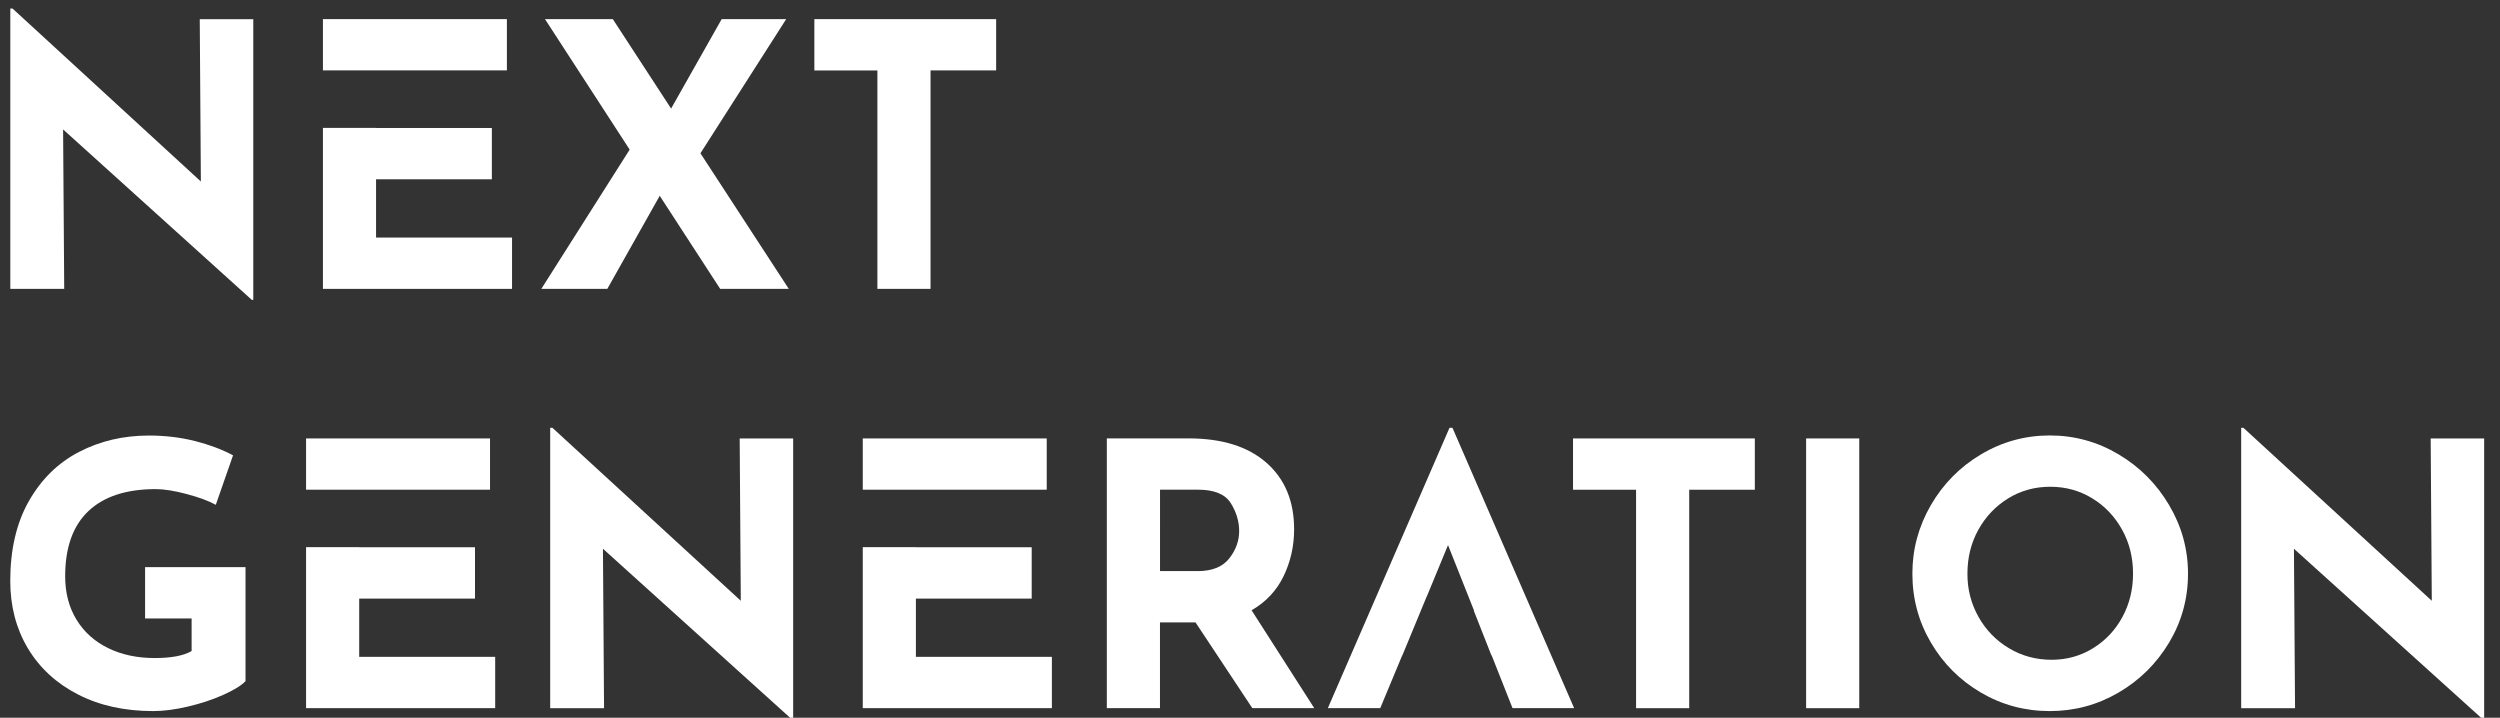
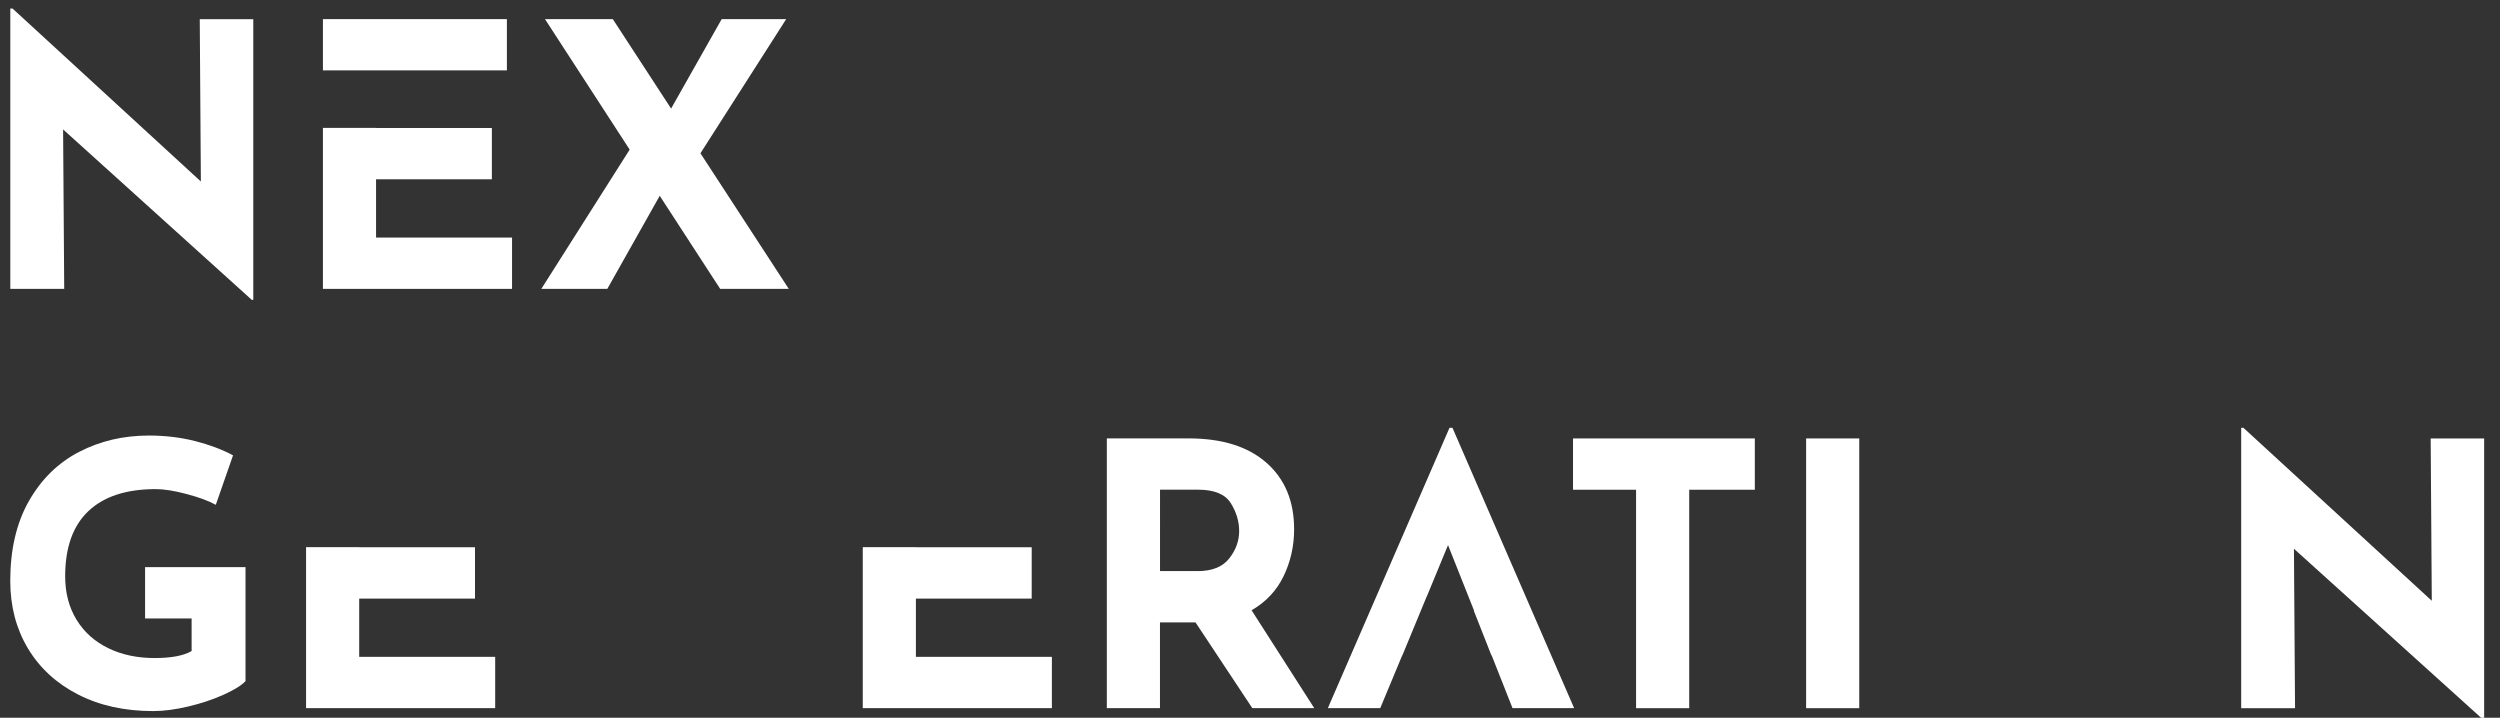
<svg xmlns="http://www.w3.org/2000/svg" version="1.1" id="Layer_1" x="0px" y="0px" viewBox="0 0 519 149" style="enable-background:new 0 0 519 149;" xml:space="preserve">
  <rect x="0" y="0" width="519" height="149" fill="#333333" stroke="none" />
  <style type="text/css"> .st0{fill:#FFFFFF;} </style>
  <g>
    <g>
-       <path class="st0" d="M52.58,3.97v58.28h-0.31L13.1,26.87l0.23,33.1H2.14V1.77H2.6L41.7,37.68l-0.23-33.7H52.58z" />
+       <path class="st0" d="M52.58,3.97v58.28h-0.31L13.1,26.87l0.23,33.1H2.14V1.77H2.6L41.7,37.68l-0.23-33.7H52.58" />
      <path class="st0" d="M149.51,59.97l-12.55-19.32l-10.88,19.32h-13.7l18.34-28.91L113.14,3.97h14.08l12.1,18.57l10.5-18.57h13.39 l-17.8,27.85l18.34,28.15H149.51z" />
-       <path class="st0" d="M206.8,3.97v10.65h-13.62v45.35h-11.03V14.63h-13.09V3.97H206.8z" />
      <g>
        <polygon class="st0" points="78.07,37.22 102.11,37.22 102.11,26.57 78.07,26.57 78.07,26.55 67.04,26.55 67.04,59.97 106.3,59.97 106.3,49.32 78.07,49.32 " />
        <rect x="67.04" y="3.97" class="st0" width="38.19" height="10.64" />
      </g>
    </g>
    <g>
      <path class="st0" d="M46.38,144.24c-2.21,0.99-4.64,1.8-7.31,2.43c-2.66,0.63-5.08,0.95-7.27,0.95c-5.93,0-11.15-1.15-15.63-3.46 c-4.49-2.31-7.95-5.5-10.39-9.58c-2.43-4.08-3.65-8.74-3.65-13.96c0-6.54,1.29-12.08,3.88-16.62c2.59-4.54,6.06-7.94,10.42-10.19 c4.36-2.26,9.18-3.39,14.46-3.39c3.4,0,6.59,0.38,9.58,1.14c2.99,0.76,5.63,1.75,7.91,2.97l-3.58,10.27 c-1.47-0.81-3.49-1.56-6.05-2.24c-2.56-0.68-4.71-1.02-6.43-1.02c-6.09,0-10.74,1.52-13.96,4.56c-3.22,3.04-4.83,7.56-4.83,13.54 c0,3.45,0.79,6.45,2.36,9.02c1.57,2.56,3.77,4.53,6.58,5.9c2.81,1.37,6.02,2.05,9.63,2.05c3.45,0,6.01-0.48,7.68-1.45v-6.77h-9.66 v-10.65h20.85v23.66C50.12,142.3,48.59,143.25,46.38,144.24z" />
-       <path class="st0" d="M164.66,91.02v58.28h-0.31l-39.18-35.38l0.23,33.1h-11.18V88.81h0.46l39.11,35.91l-0.23-33.7H164.66z" />
      <path class="st0" d="M259.98,147.01l-11.79-17.8h-7.38v17.8h-11.03v-56h16.97c6.95,0,12.34,1.69,16.17,5.06 c3.83,3.37,5.74,7.98,5.74,13.81c0,3.45-0.72,6.68-2.17,9.7c-1.45,3.02-3.67,5.39-6.66,7.11l13.01,20.32H259.98z M240.81,118.56 h7.84c2.99,0,5.17-0.88,6.54-2.63c1.37-1.75,2.06-3.64,2.06-5.67s-0.59-3.97-1.75-5.82s-3.42-2.78-6.77-2.78h-7.91V118.56z" />
      <path class="st0" d="M364.3,91.02v10.65h-13.62v45.35h-11.03v-45.35h-13.09V91.02H364.3z" />
      <path class="st0" d="M385.98,91.02v56h-11.03v-56H385.98z" />
-       <path class="st0" d="M400.85,104.86c2.56-4.41,6.03-7.93,10.42-10.54c4.39-2.61,9.14-3.92,14.27-3.92c5.12,0,9.88,1.31,14.27,3.92 c4.39,2.61,7.89,6.12,10.5,10.54c2.61,4.41,3.92,9.15,3.92,14.23c0,5.17-1.31,9.94-3.92,14.3c-2.61,4.36-6.11,7.82-10.5,10.39 c-4.39,2.56-9.15,3.84-14.27,3.84c-5.17,0-9.94-1.28-14.3-3.84c-4.37-2.56-7.83-6.02-10.39-10.39c-2.56-4.36-3.84-9.13-3.84-14.3 C397.01,114.02,398.29,109.28,400.85,104.86z M410.74,128.07c1.54,2.74,3.65,4.91,6.32,6.5c2.66,1.6,5.62,2.4,8.86,2.4 c3.14,0,6.01-0.8,8.6-2.4c2.59-1.6,4.61-3.75,6.09-6.47c1.47-2.71,2.21-5.72,2.21-9.02c0-3.35-0.76-6.39-2.28-9.13 c-1.52-2.74-3.59-4.91-6.2-6.5c-2.61-1.6-5.51-2.4-8.71-2.4c-3.19,0-6.1,0.8-8.71,2.4c-2.61,1.6-4.68,3.77-6.2,6.5 c-1.52,2.74-2.28,5.78-2.28,9.13C408.42,122.34,409.2,125.33,410.74,128.07z" />
      <path class="st0" d="M515.71,91.02v58.28h-0.31l-39.18-35.38l0.23,33.1h-11.18V88.81h0.46l39.11,35.91l-0.23-33.7H515.71z" />
      <g>
        <polygon class="st0" points="74.57,124.27 98.61,124.27 98.61,113.61 74.57,113.61 74.57,113.59 63.54,113.59 63.54,147.01 102.8,147.01 102.8,136.36 74.57,136.36 " />
-         <rect x="63.54" y="91.02" class="st0" width="38.19" height="10.64" />
      </g>
      <g>
        <polygon class="st0" points="190.14,124.27 214.18,124.27 214.18,113.61 190.14,113.61 190.14,113.59 179.11,113.59 179.11,147.01 218.37,147.01 218.37,136.36 190.14,136.36 " />
-         <rect x="179.11" y="91.02" class="st0" width="38.19" height="10.64" />
      </g>
      <polygon class="st0" points="301.53,88.81 300.92,88.81 275.66,147.01 286.54,147.01 291.1,136.06 291.13,136.06 296.16,123.89 296.18,123.89 300.61,113.16 306.02,126.78 305.96,126.78 309.62,136.06 309.67,136.06 314,147.01 326.79,147.01 " />
    </g>
  </g>
</svg>